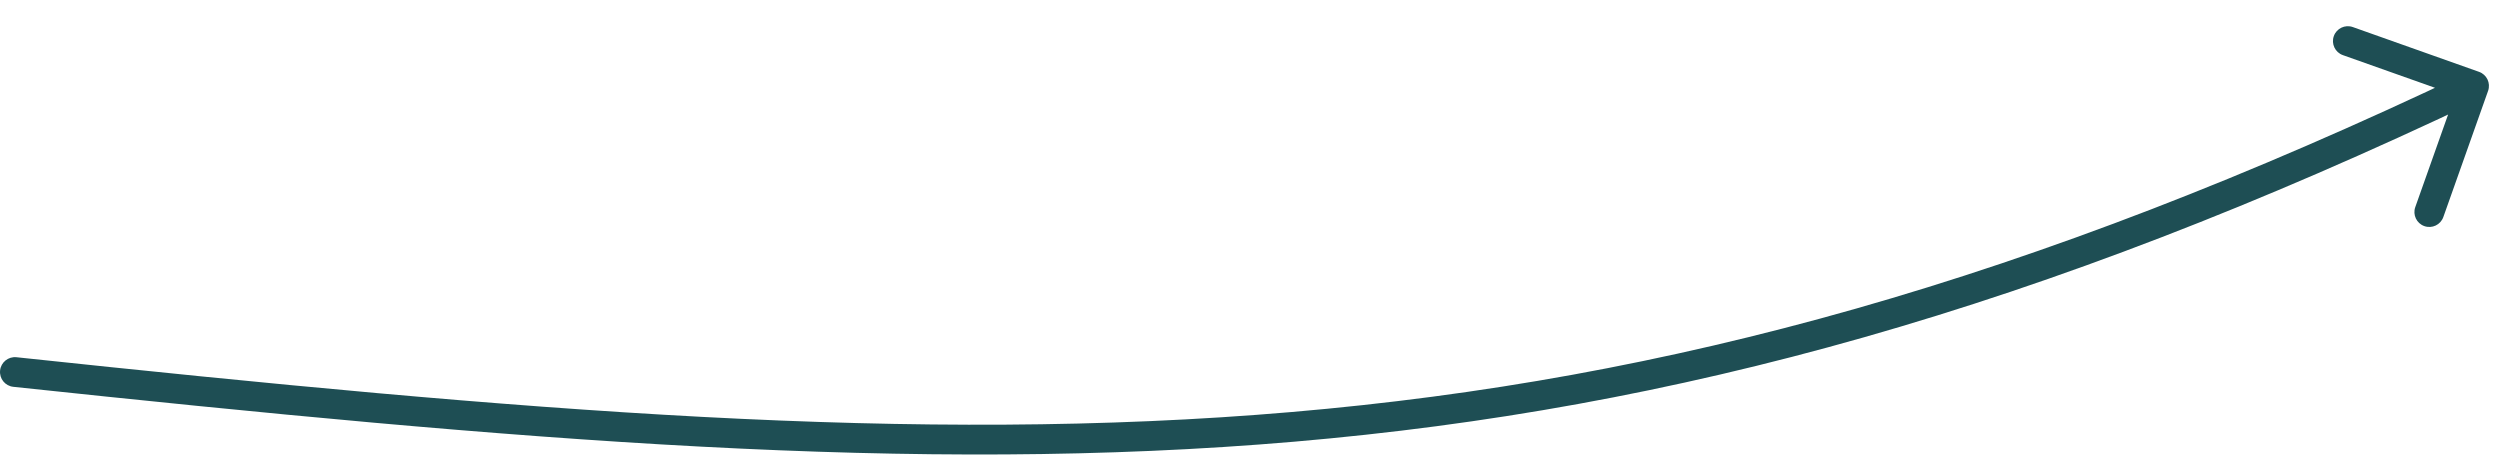
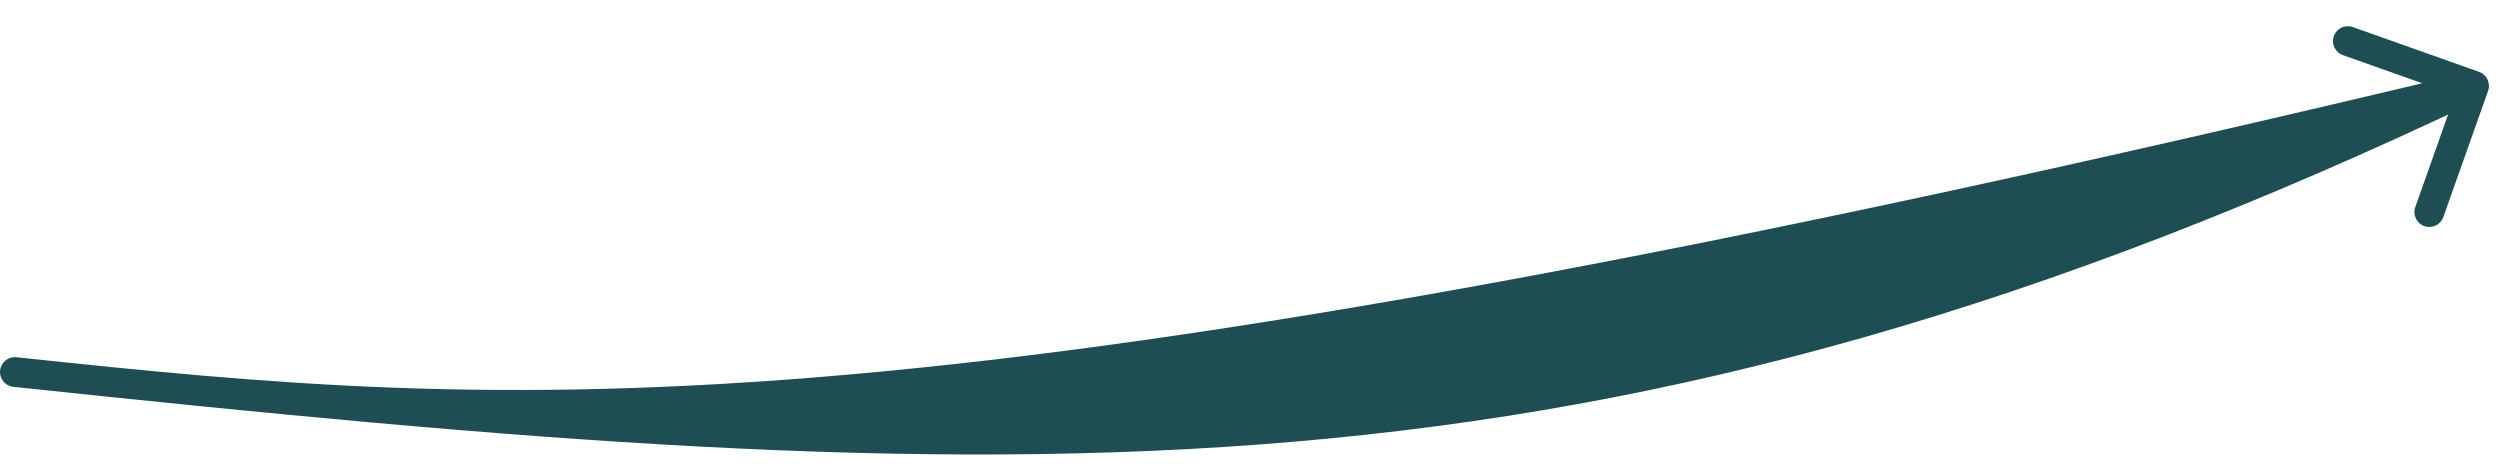
<svg xmlns="http://www.w3.org/2000/svg" width="84" height="16" viewBox="0 0 84 16" fill="none">
-   <path d="M0.553 12.003C0.278 11.974 0.032 12.173 0.003 12.447C-0.026 12.722 0.172 12.968 0.447 12.997L0.553 12.003ZM83.6 3.052C83.692 2.792 83.556 2.506 83.296 2.414L79.054 0.909C78.794 0.817 78.508 0.953 78.416 1.214C78.324 1.474 78.46 1.76 78.72 1.852L82.49 3.189L81.153 6.959C81.061 7.219 81.197 7.505 81.457 7.597C81.718 7.69 82.003 7.553 82.096 7.293L83.6 3.052ZM0.447 12.997C17.444 14.805 30.739 15.936 43.496 14.84C56.268 13.742 68.483 10.416 83.344 3.336L82.913 2.433C68.145 9.469 56.046 12.758 43.411 13.843C30.761 14.93 17.556 13.811 0.553 12.003L0.447 12.997Z" fill="#1E4E54" />
+   <path d="M0.553 12.003C0.278 11.974 0.032 12.173 0.003 12.447C-0.026 12.722 0.172 12.968 0.447 12.997L0.553 12.003ZM83.6 3.052C83.692 2.792 83.556 2.506 83.296 2.414L79.054 0.909C78.794 0.817 78.508 0.953 78.416 1.214C78.324 1.474 78.46 1.76 78.72 1.852L82.49 3.189L81.153 6.959C81.061 7.219 81.197 7.505 81.457 7.597C81.718 7.69 82.003 7.553 82.096 7.293L83.6 3.052ZM0.447 12.997C17.444 14.805 30.739 15.936 43.496 14.84C56.268 13.742 68.483 10.416 83.344 3.336L82.913 2.433C30.761 14.93 17.556 13.811 0.553 12.003L0.447 12.997Z" fill="#1E4E54" />
</svg>